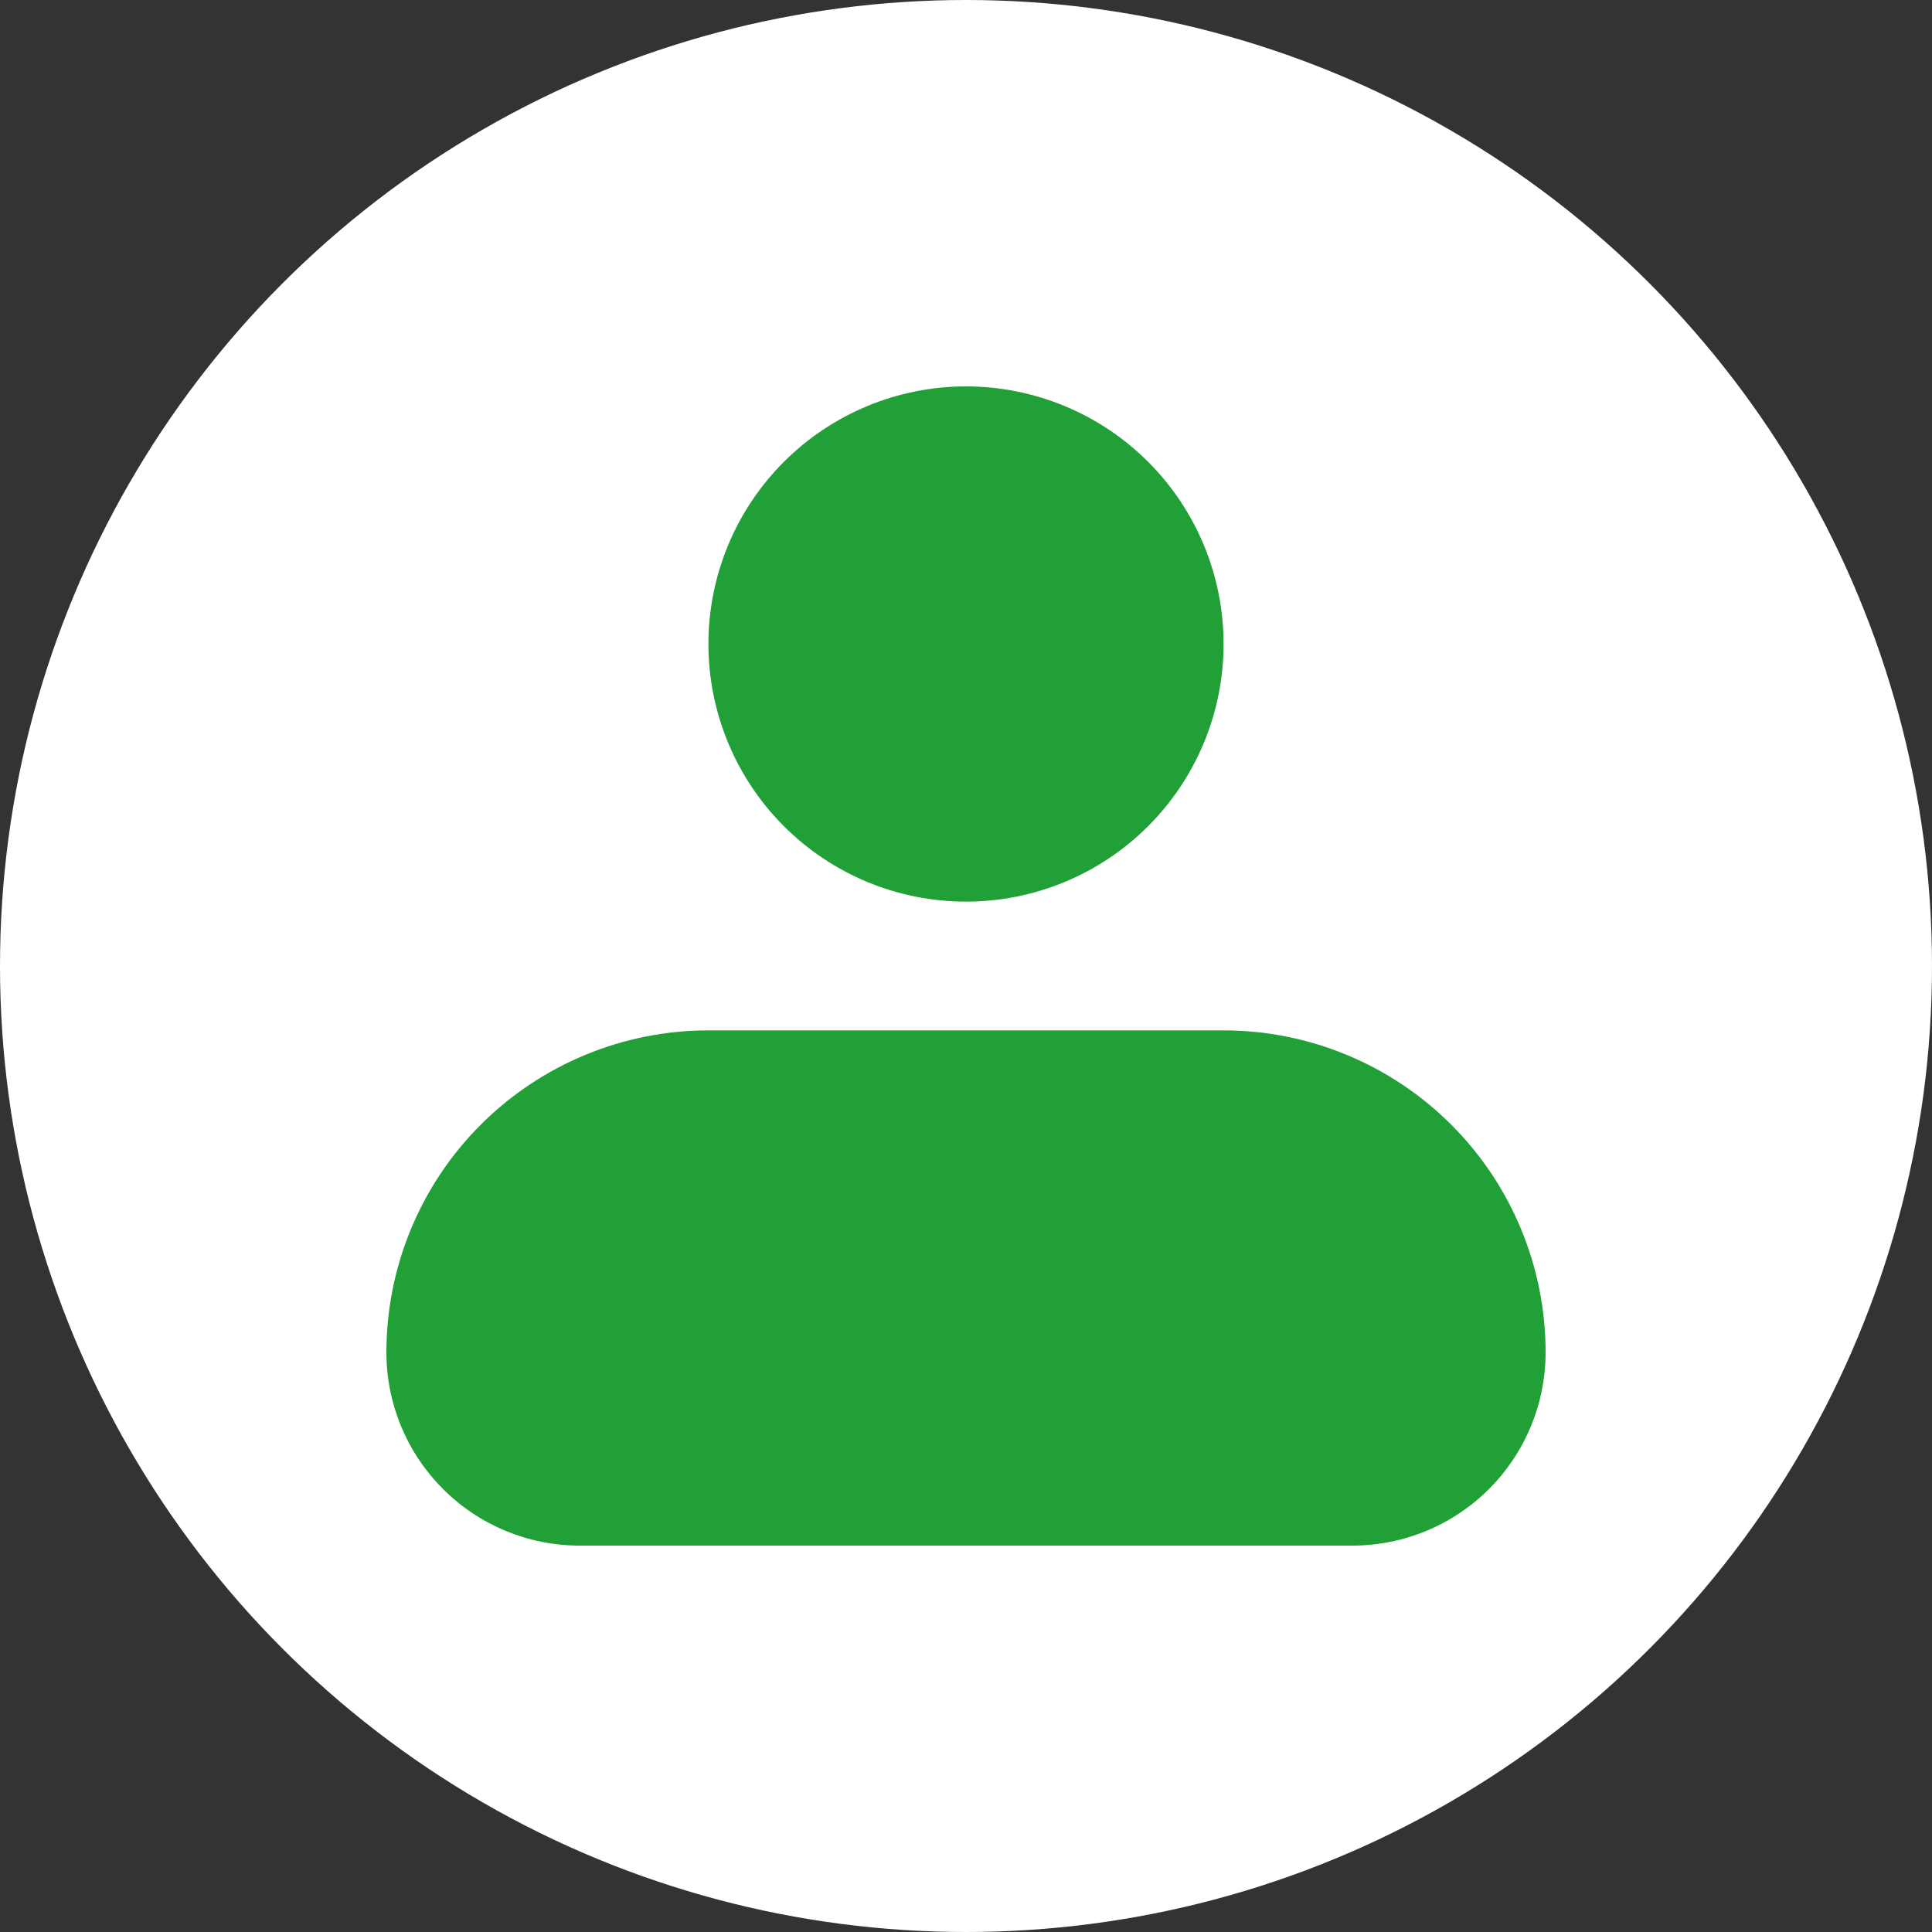
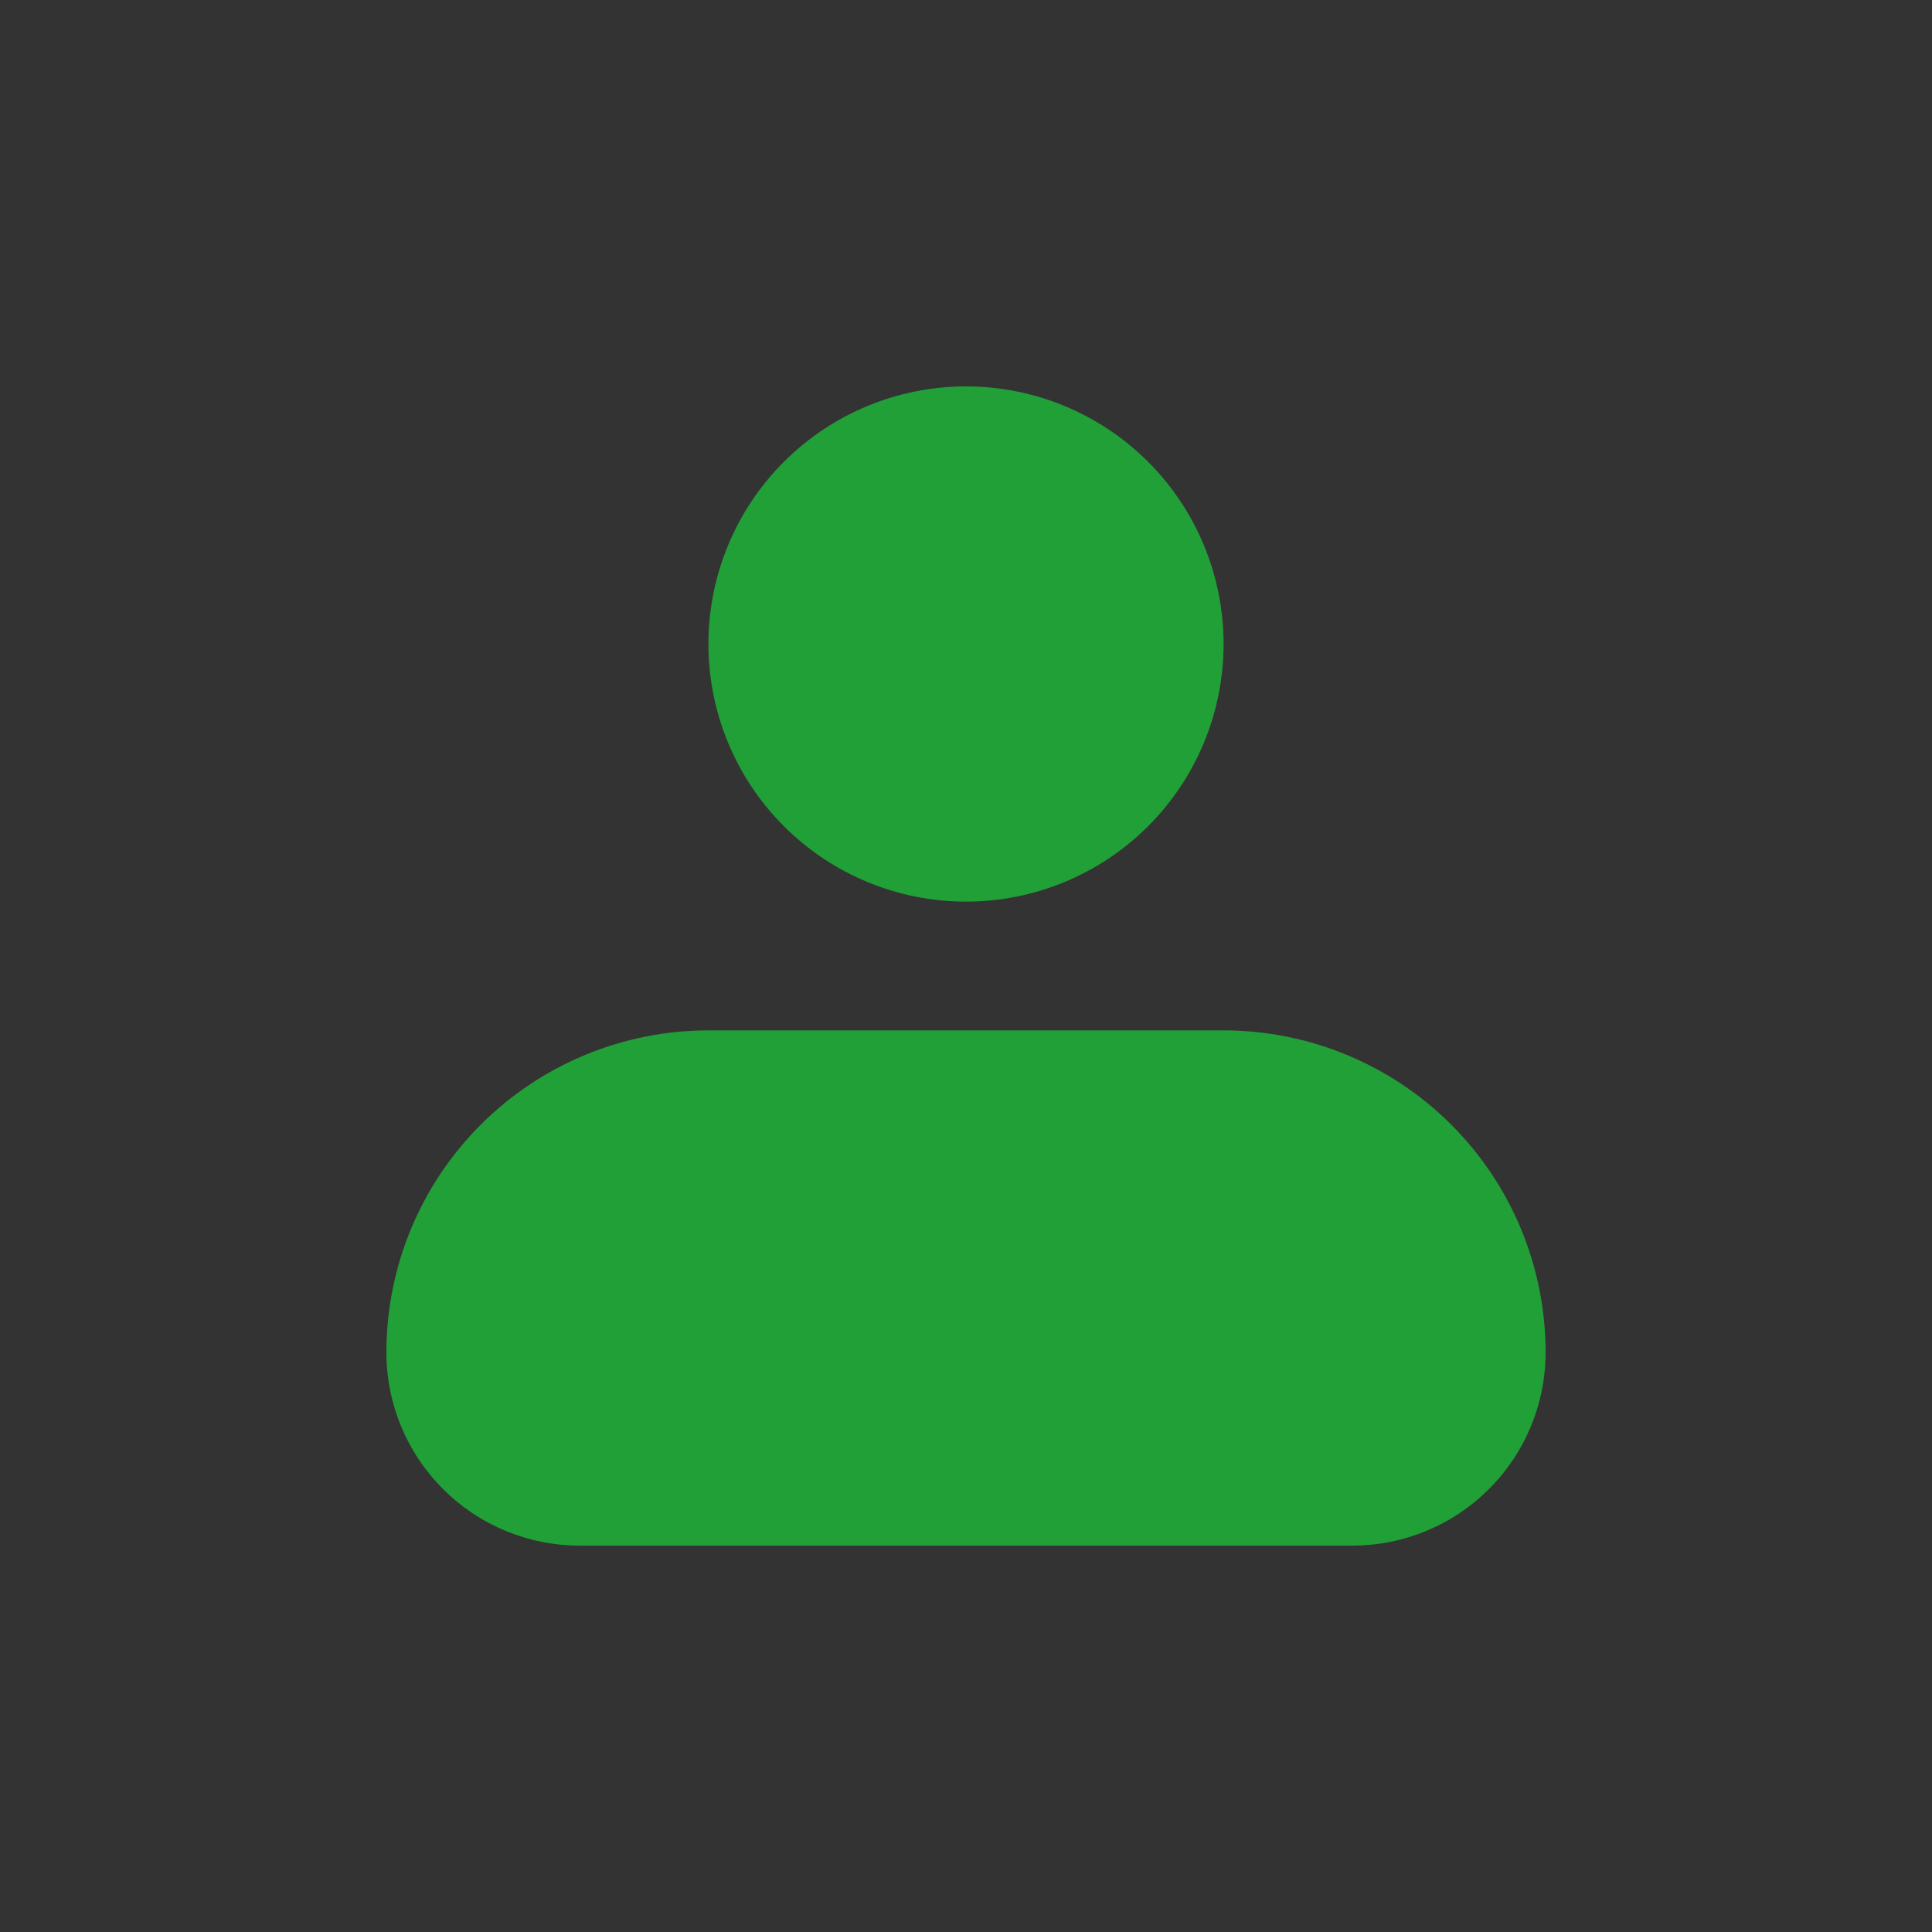
<svg xmlns="http://www.w3.org/2000/svg" width="40" height="40" viewBox="0 0 40 40" fill="none">
  <rect x="0" y="0" width="40" height="40" fill="#333333" stroke="none" />
-   <circle cx="20" cy="20" r="20" fill="white" />
  <path fill-rule="evenodd" clip-rule="evenodd" d="M14.667 13.333C14.667 11.919 15.229 10.562 16.229 9.562C17.229 8.562 18.585 8 20 8C21.415 8 22.771 8.562 23.771 9.562C24.771 10.562 25.333 11.919 25.333 13.333C25.333 14.748 24.771 16.104 23.771 17.105C22.771 18.105 21.415 18.667 20 18.667C18.585 18.667 17.229 18.105 16.229 17.105C15.229 16.104 14.667 14.748 14.667 13.333ZM14.667 21.333C12.899 21.333 11.203 22.036 9.953 23.286C8.702 24.536 8 26.232 8 28C8 29.061 8.421 30.078 9.172 30.828C9.922 31.579 10.939 32 12 32H28C29.061 32 30.078 31.579 30.828 30.828C31.579 30.078 32 29.061 32 28C32 26.232 31.298 24.536 30.047 23.286C28.797 22.036 27.101 21.333 25.333 21.333H14.667Z" fill="#21A038" />
</svg>